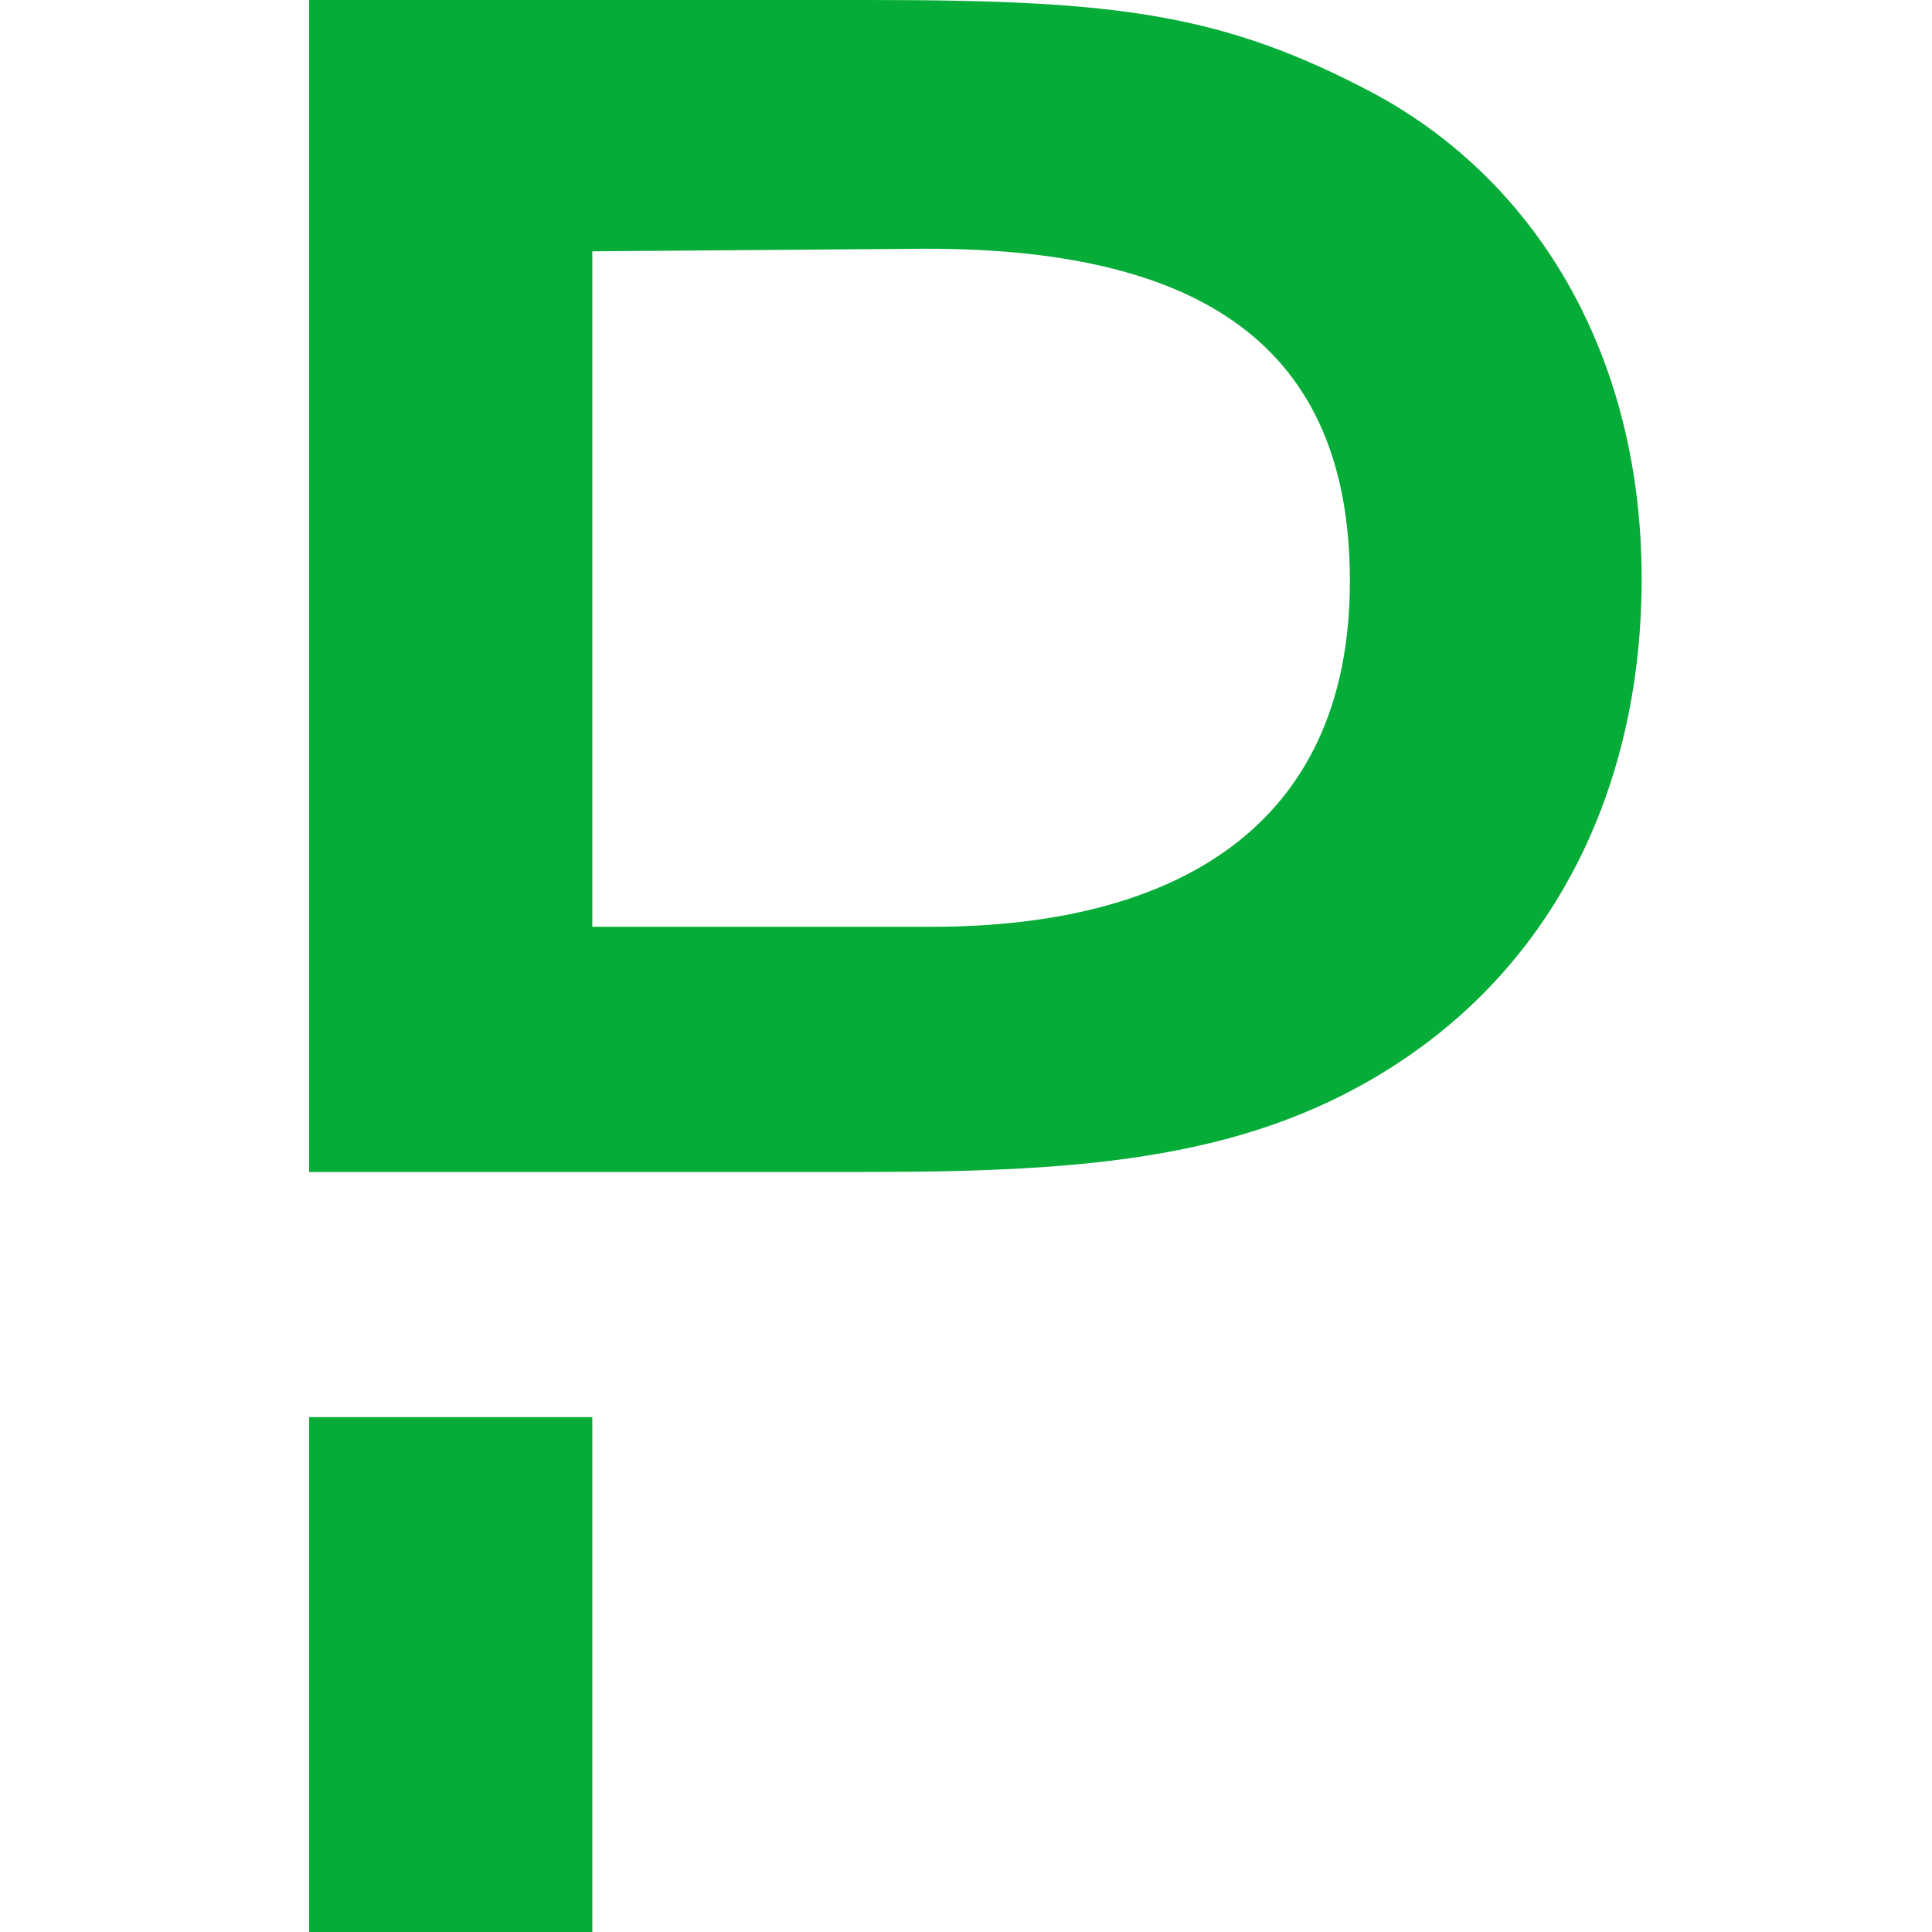
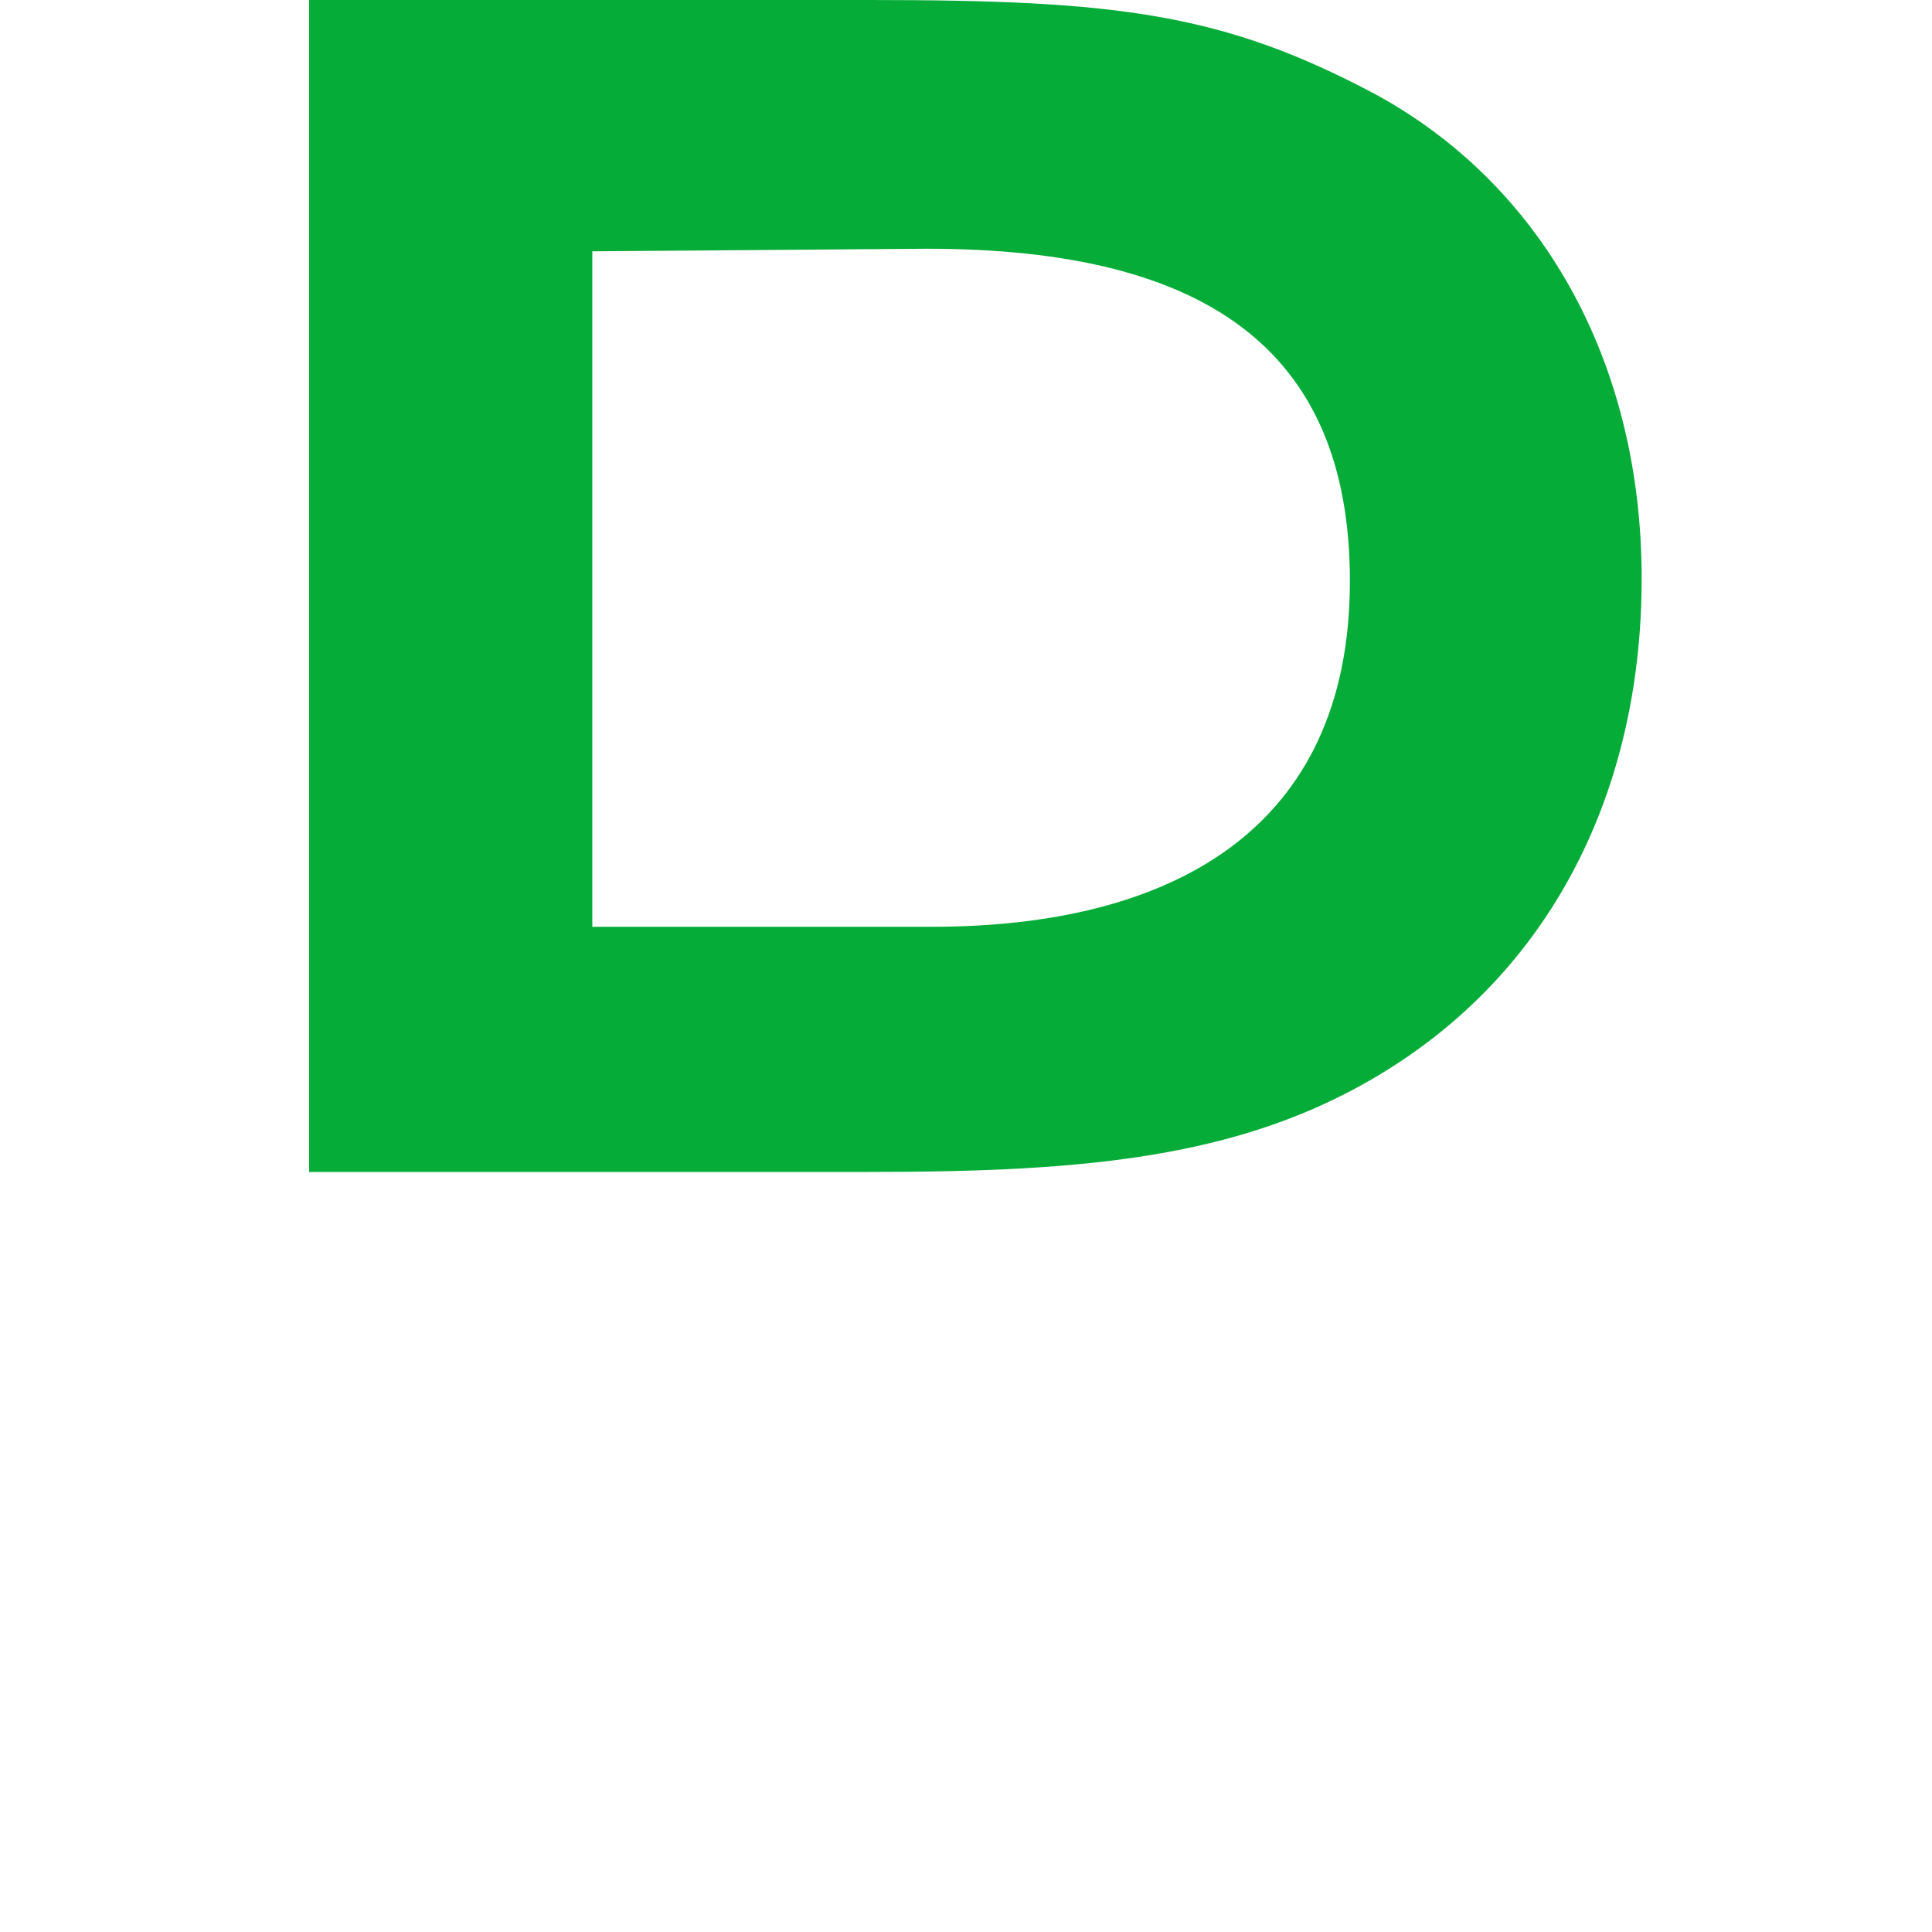
<svg xmlns="http://www.w3.org/2000/svg" width="50" height="50" viewBox="0 0 50 50" fill="none">
-   <path d="M15.329 36.675H8V50H15.329V36.675Z" fill="#06AC38" />
  <path d="M35.602 2.443C31.668 0.349 28.939 0 22.499 0H8V30.33H15.329H16.28H22.435C28.178 30.33 32.461 29.981 36.236 27.475C40.36 24.746 42.486 20.209 42.486 14.975C42.486 9.296 39.853 4.759 35.602 2.443ZM24.117 23.985H15.329V6.504L23.609 6.44C31.16 6.345 34.935 9.01 34.935 15.038C34.935 21.51 30.272 23.985 24.117 23.985Z" fill="#06AC38" />
</svg>